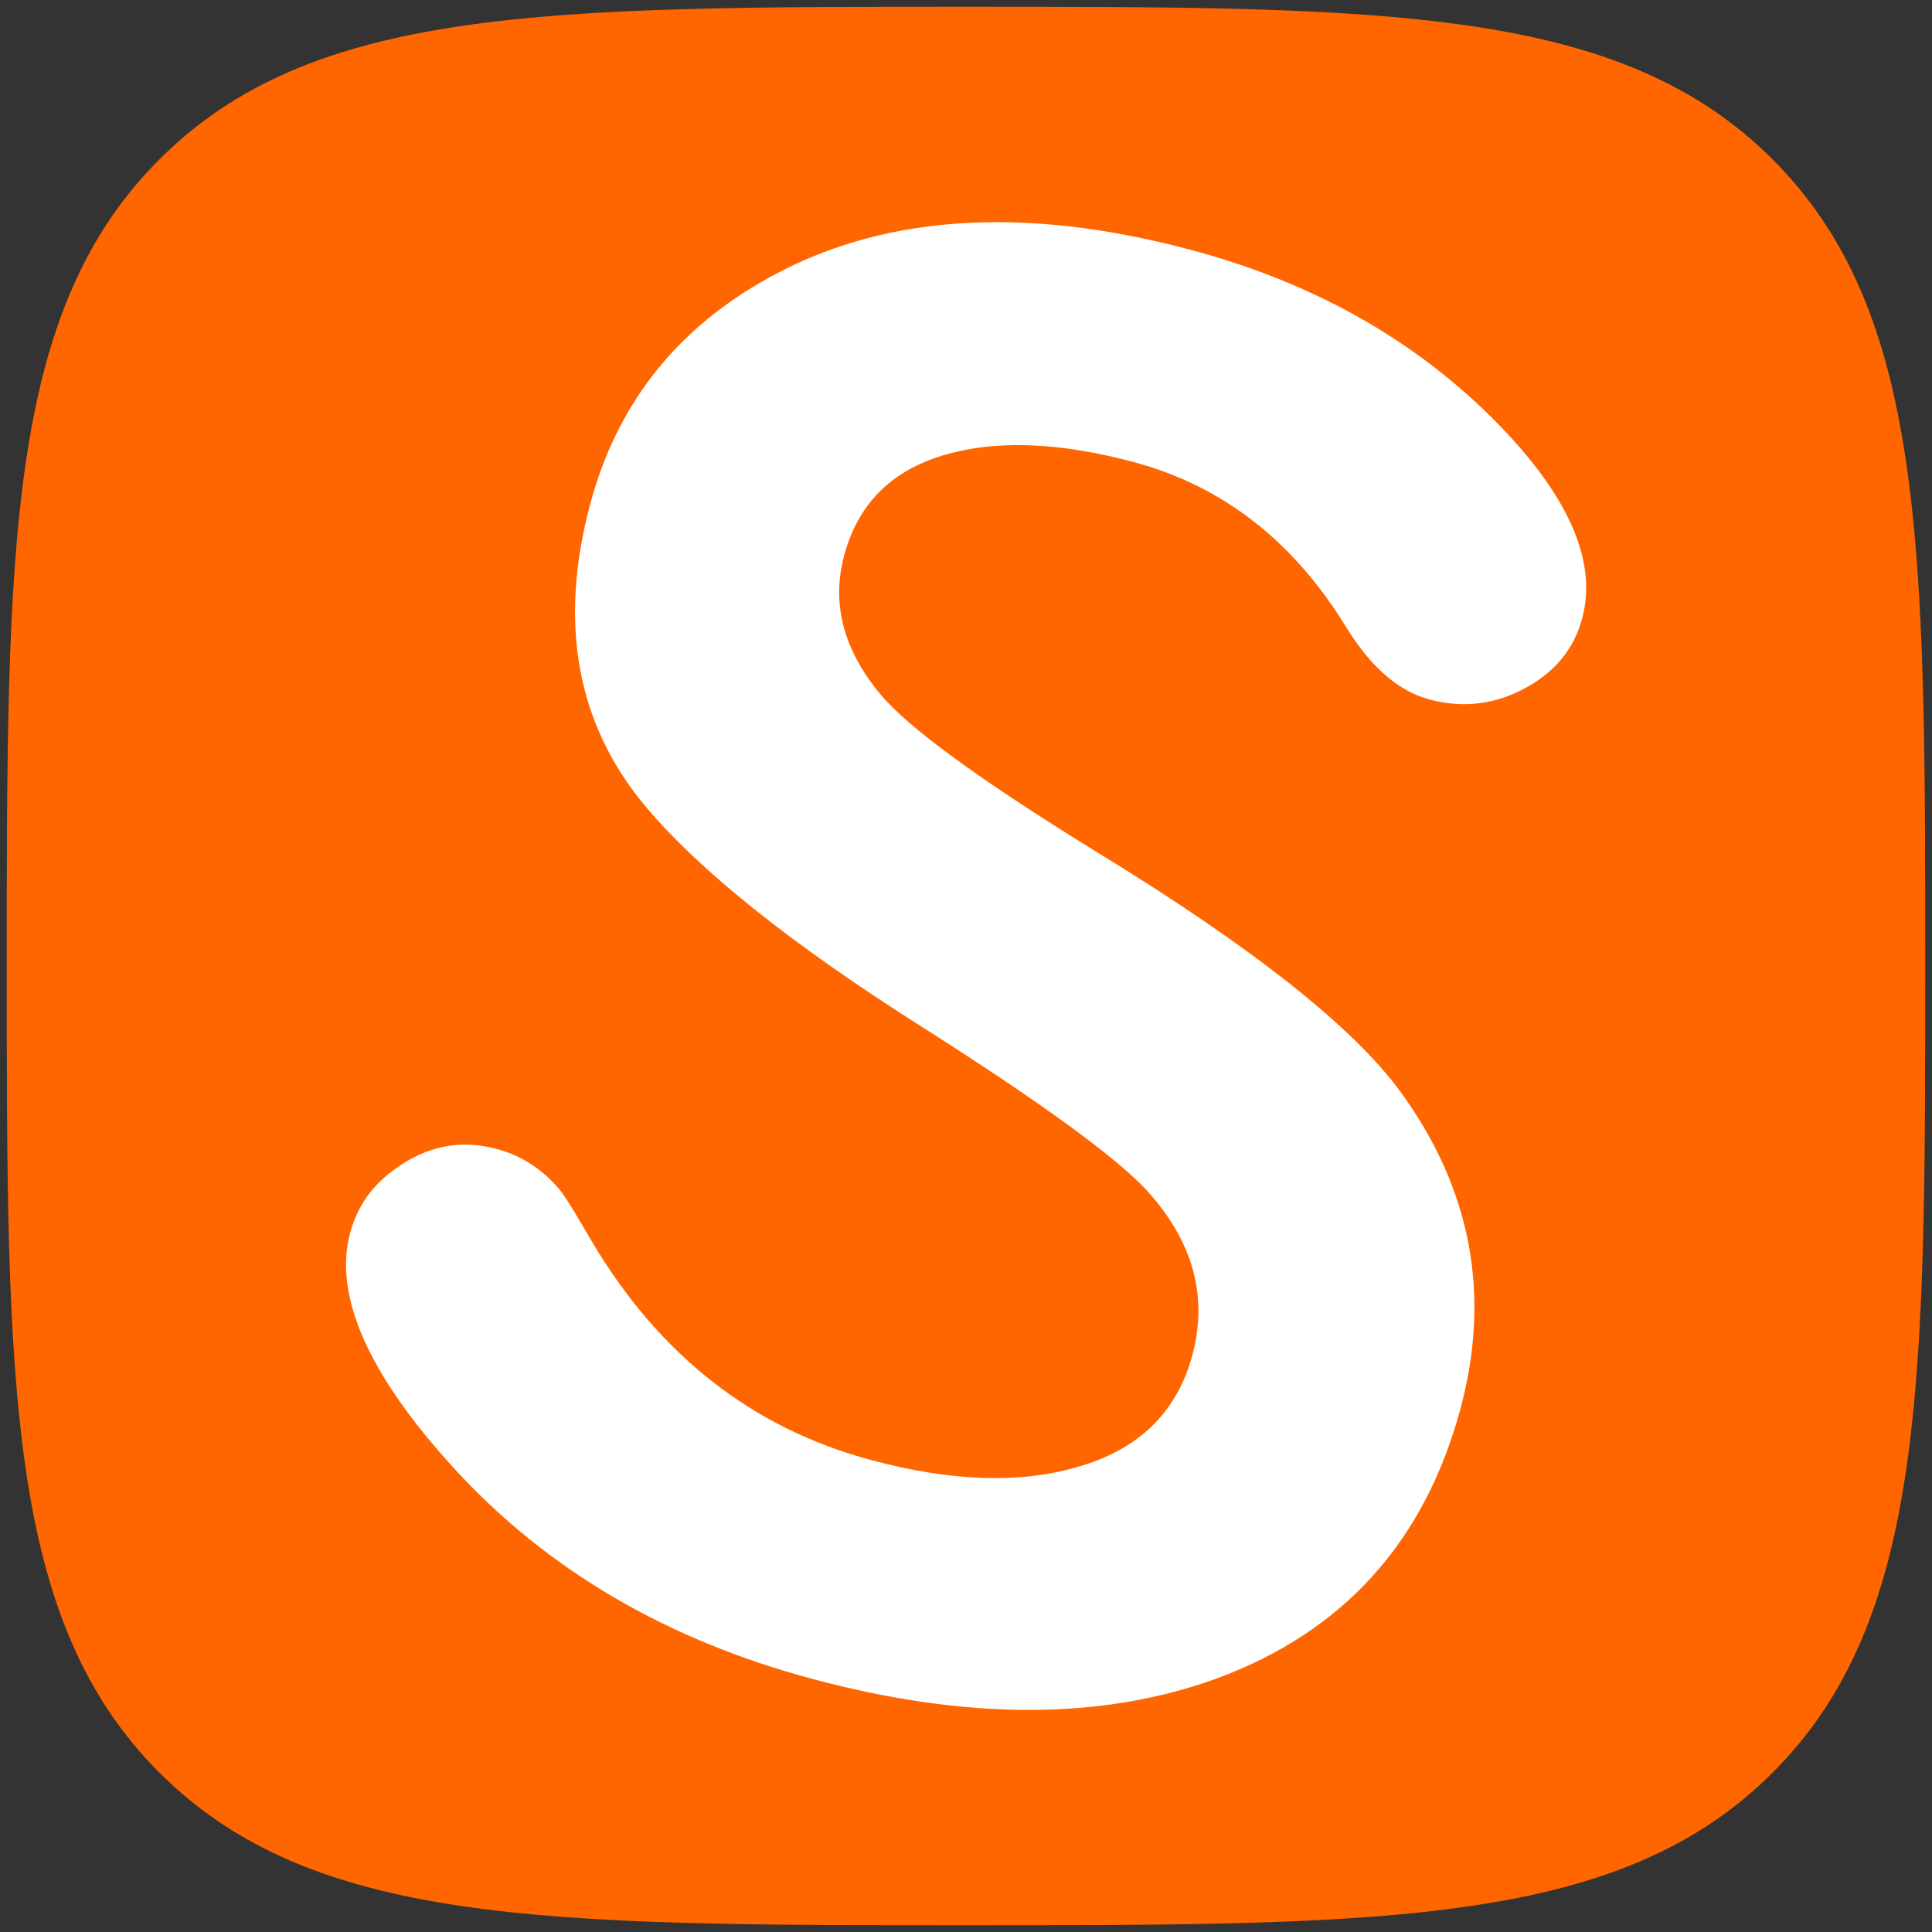
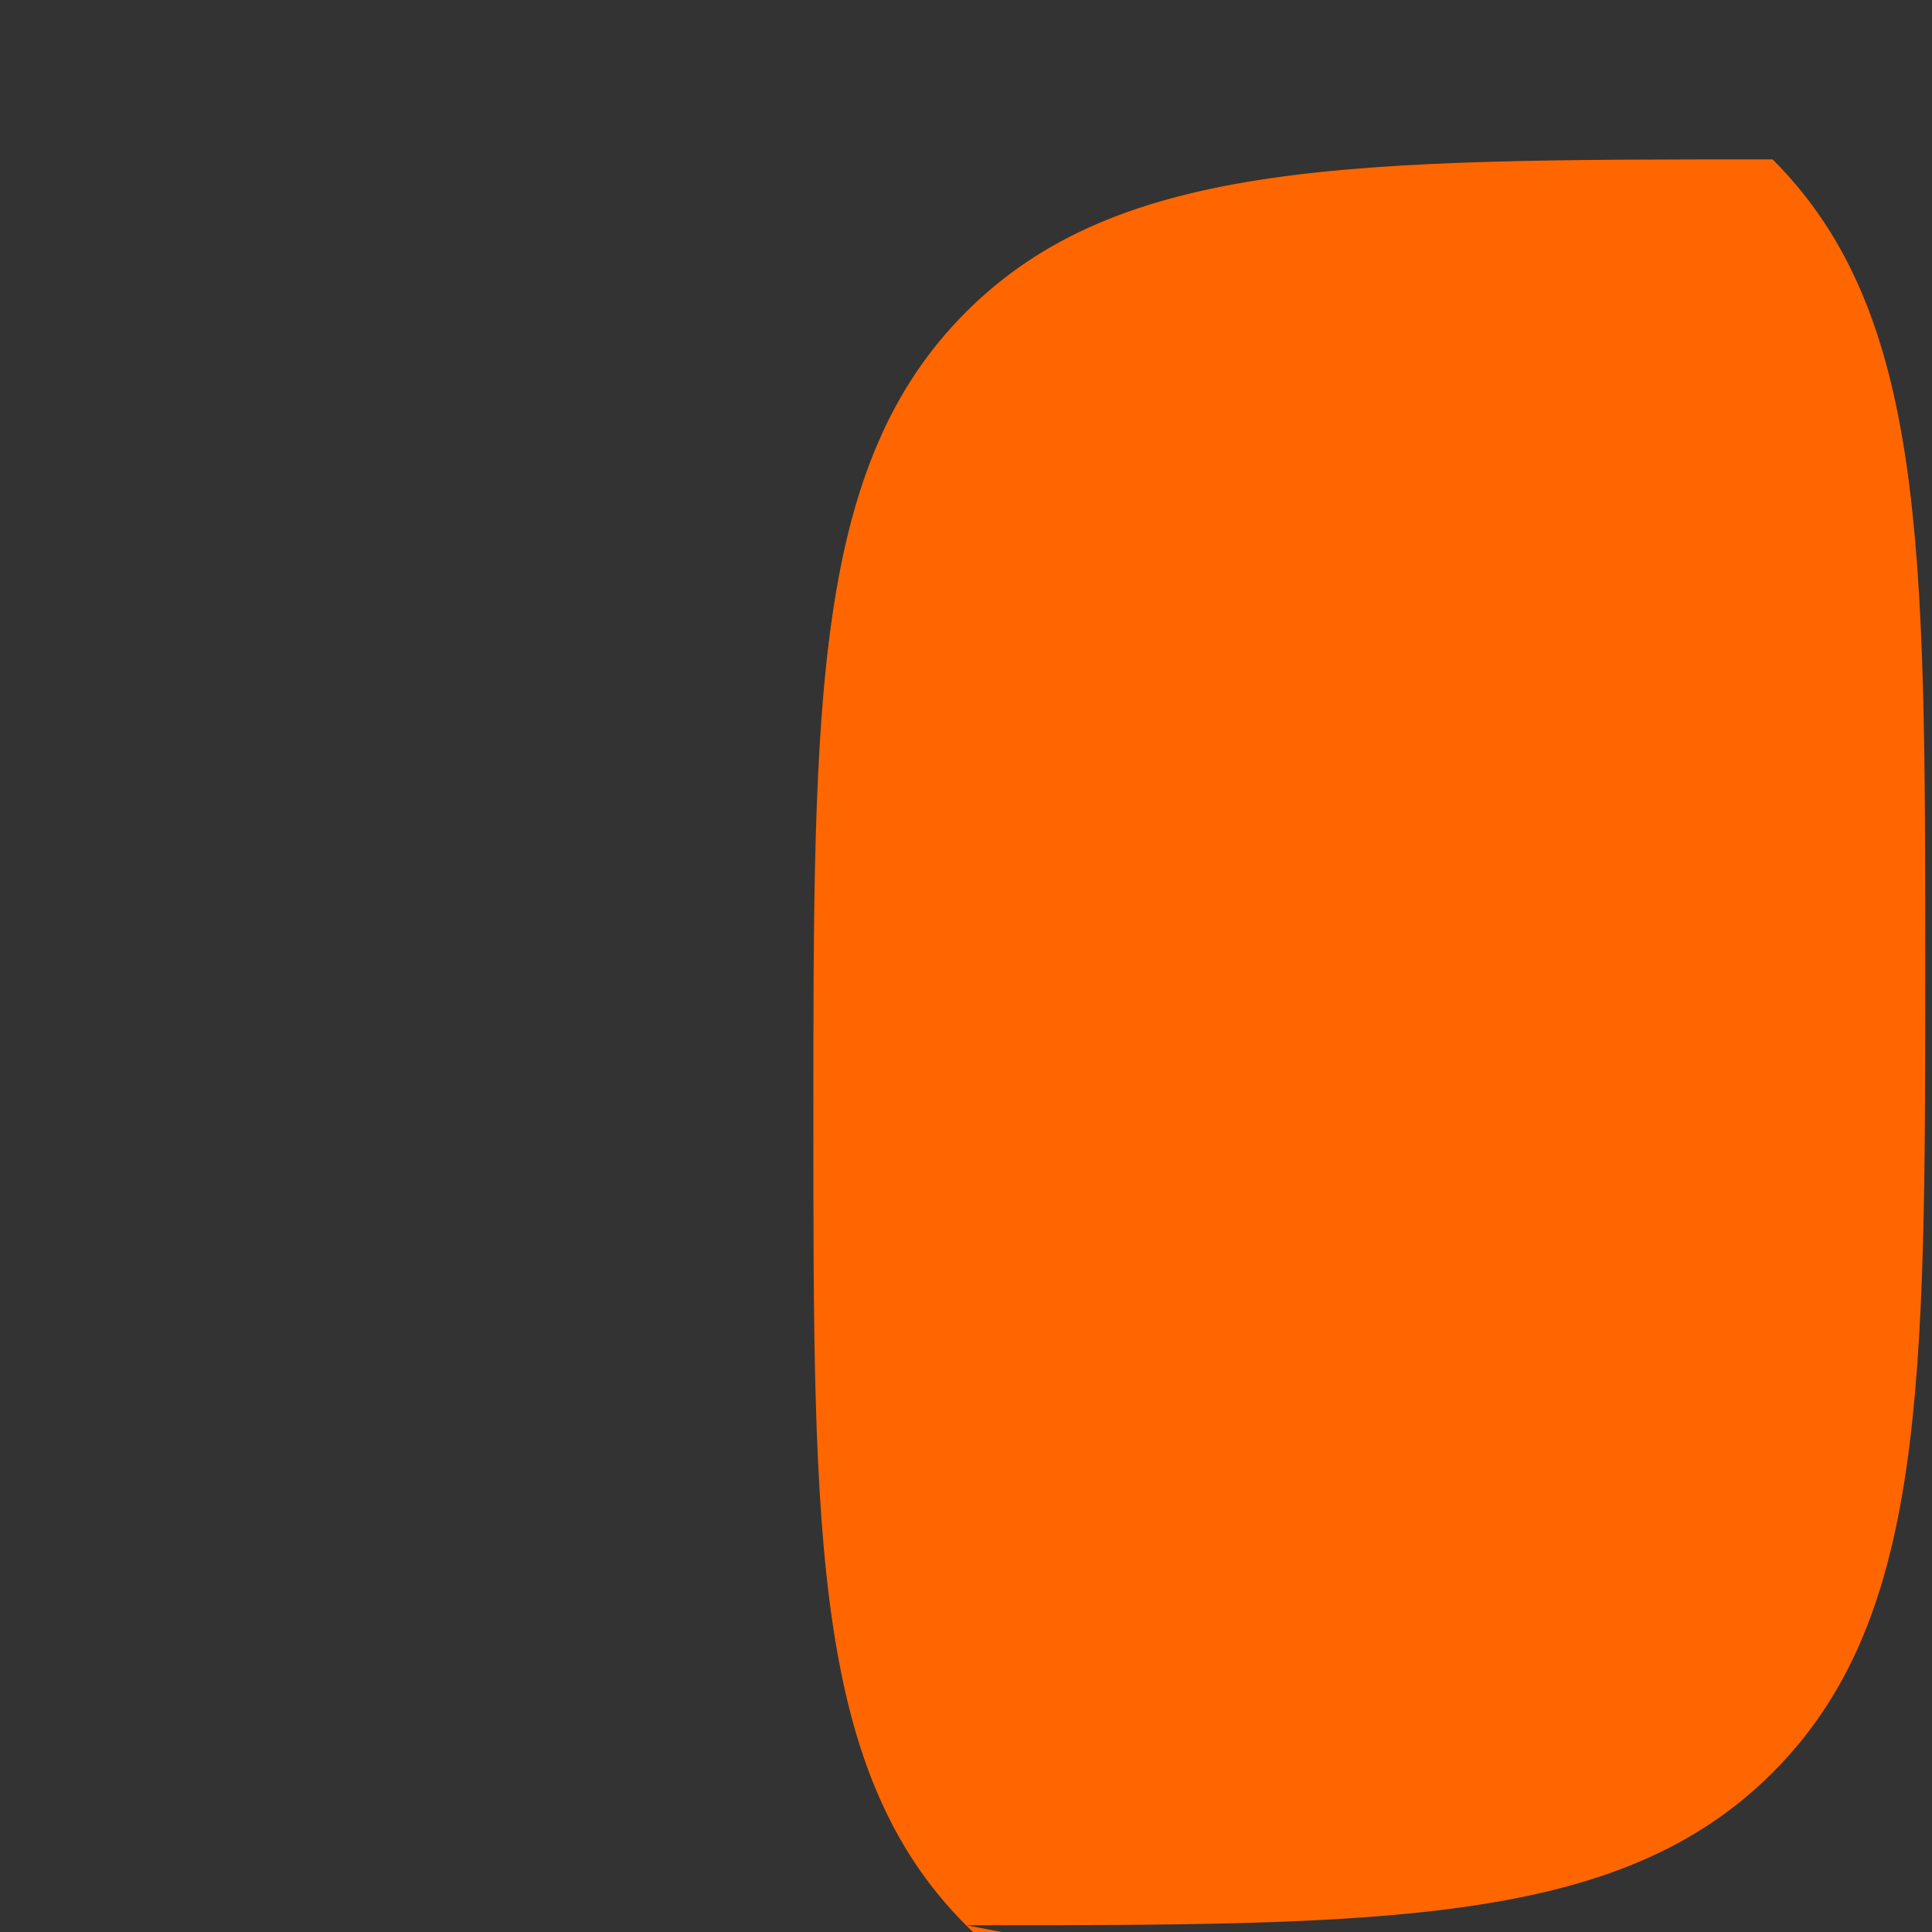
<svg xmlns="http://www.w3.org/2000/svg" xmlns:ns1="http://www.inkscape.org/namespaces/inkscape" xmlns:ns2="http://sodipodi.sourceforge.net/DTD/sodipodi-0.dtd" width="16" height="16" viewBox="0 0 16 16" version="1.1" id="svg1" ns1:version="1.3 (0e150ed6c4, 2023-07-21)" ns2:docname="logo2.svg" xml:space="preserve">
  <rect x="0" y="0" width="16" height="16" fill="#333333" stroke="none" />
  <ns2:namedview id="namedview1" pagecolor="#ffffff" bordercolor="#000000" borderopacity="0.25" ns1:showpageshadow="2" ns1:pageopacity="0.0" ns1:pagecheckerboard="0" ns1:deskcolor="#d1d1d1" ns1:document-units="px" ns1:zoom="37.042105" ns1:cx="10.879511" ns1:cy="7.680449" ns1:window-width="2560" ns1:window-height="1369" ns1:window-x="1912" ns1:window-y="-8" ns1:window-maximized="1" ns1:current-layer="layer1" />
  <defs id="defs1" />
  <g ns1:label="Layer 1" ns1:groupmode="layer" id="layer1">
-     <path fill="none" stroke="#000000" stroke-width="0.111" d="m 8,15.944 c 3.481,0 5.416,0 6.68,-1.264 1.264,-1.264 1.264,-3.199 1.264,-6.68 0,-3.481 0,-5.416 -1.264,-6.68 C 13.416,0.056 11.481,0.056 8,0.056 c -3.481,0 -5.416,0 -6.68,1.264 -1.264,1.264 -1.264,3.199 -1.264,6.68 0,3.481 0,5.416 1.264,6.68 1.264,1.264 3.199,1.264 6.68,1.264 z" id="path1-7" style="stroke:none;fill:#ff6600" />
+     <path fill="none" stroke="#000000" stroke-width="0.111" d="m 8,15.944 c 3.481,0 5.416,0 6.68,-1.264 1.264,-1.264 1.264,-3.199 1.264,-6.68 0,-3.481 0,-5.416 -1.264,-6.68 c -3.481,0 -5.416,0 -6.68,1.264 -1.264,1.264 -1.264,3.199 -1.264,6.68 0,3.481 0,5.416 1.264,6.68 1.264,1.264 3.199,1.264 6.68,1.264 z" id="path1-7" style="stroke:none;fill:#ff6600" />
    <circle style="display:none;fill:#ff6600;fill-opacity:1;stroke:none;stroke-width:1.76" id="path1" cx="8" cy="8" r="8" />
-     <path d="m 9.868,2.071 q 1.487,0.398 2.484,1.385 0.945,0.941 0.751,1.665 -0.097,0.362 -0.442,0.561 -0.392,0.226 -0.822,0.111 -0.385,-0.103 -0.689,-0.597 -0.658,-1.074 -1.76,-1.369 -0.875,-0.235 -1.5,-0.078 -0.719,0.179 -0.899,0.851 -0.16,0.596 0.299,1.148 0.342,0.415 1.807,1.317 1.904,1.165 2.497,1.971 0.882,1.207 0.502,2.626 -0.445,1.66 -2.024,2.24 -1.424,0.516 -3.341,0.003 -1.811,-0.485 -2.958,-1.731 -1.083,-1.18 -0.873,-1.965 0.087,-0.324 0.367,-0.524 0.393,-0.291 0.846,-0.17 0.324,0.087 0.542,0.363 0.065,0.09 0.242,0.396 0.84,1.422 2.319,1.818 0.989,0.265 1.699,0.059 Q 9.683,11.937 9.875,11.221 10.071,10.489 9.496,9.857 9.107,9.438 7.607,8.486 6.017,7.477 5.342,6.674 4.492,5.653 4.888,4.174 5.209,2.974 6.293,2.342 7.732,1.499 9.868,2.071 Z" id="text2" style="-inkscape-font-specification:'UD Digi Kyokasho NP-B';font-variation-settings:normal;opacity:1;vector-effect:none;fill:#ffffff;fill-opacity:1;stroke-width:1;stroke-linecap:butt;stroke-linejoin:miter;stroke-miterlimit:4;stroke-dasharray:none;stroke-dashoffset:0;stroke-opacity:1;-inkscape-stroke:none;stop-color:#000000;stop-opacity:1" aria-label="S" />
  </g>
</svg>